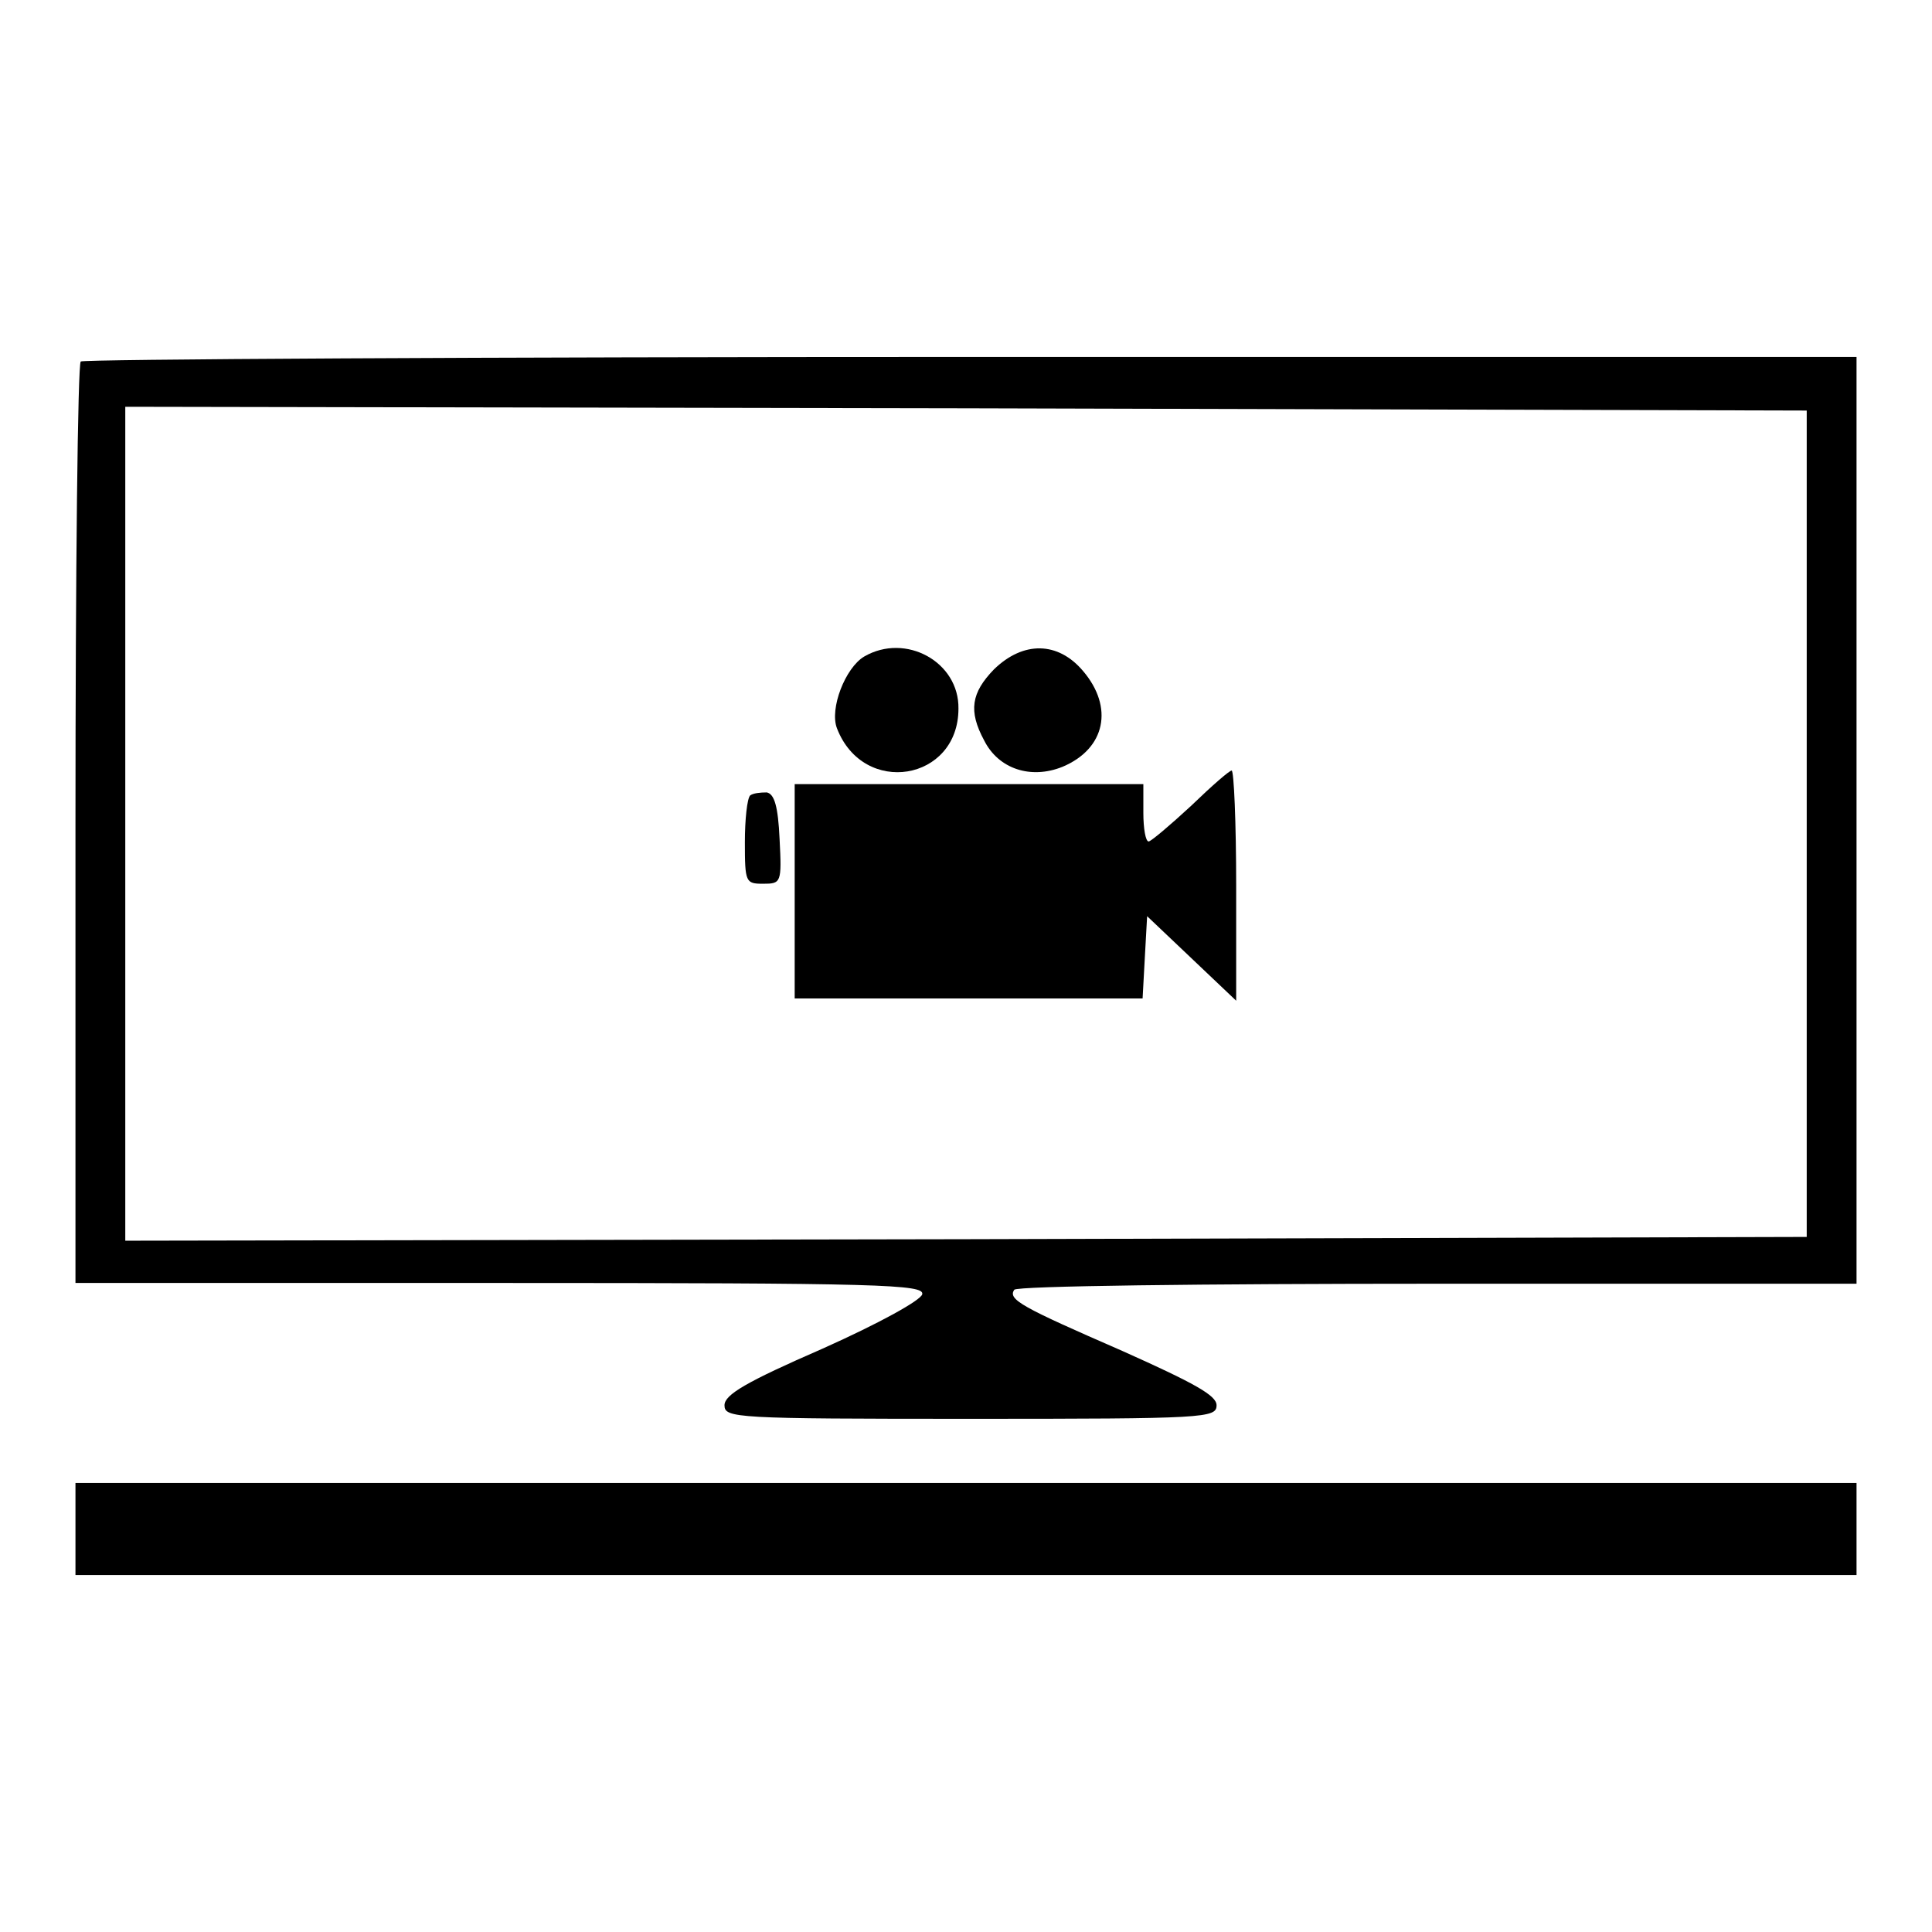
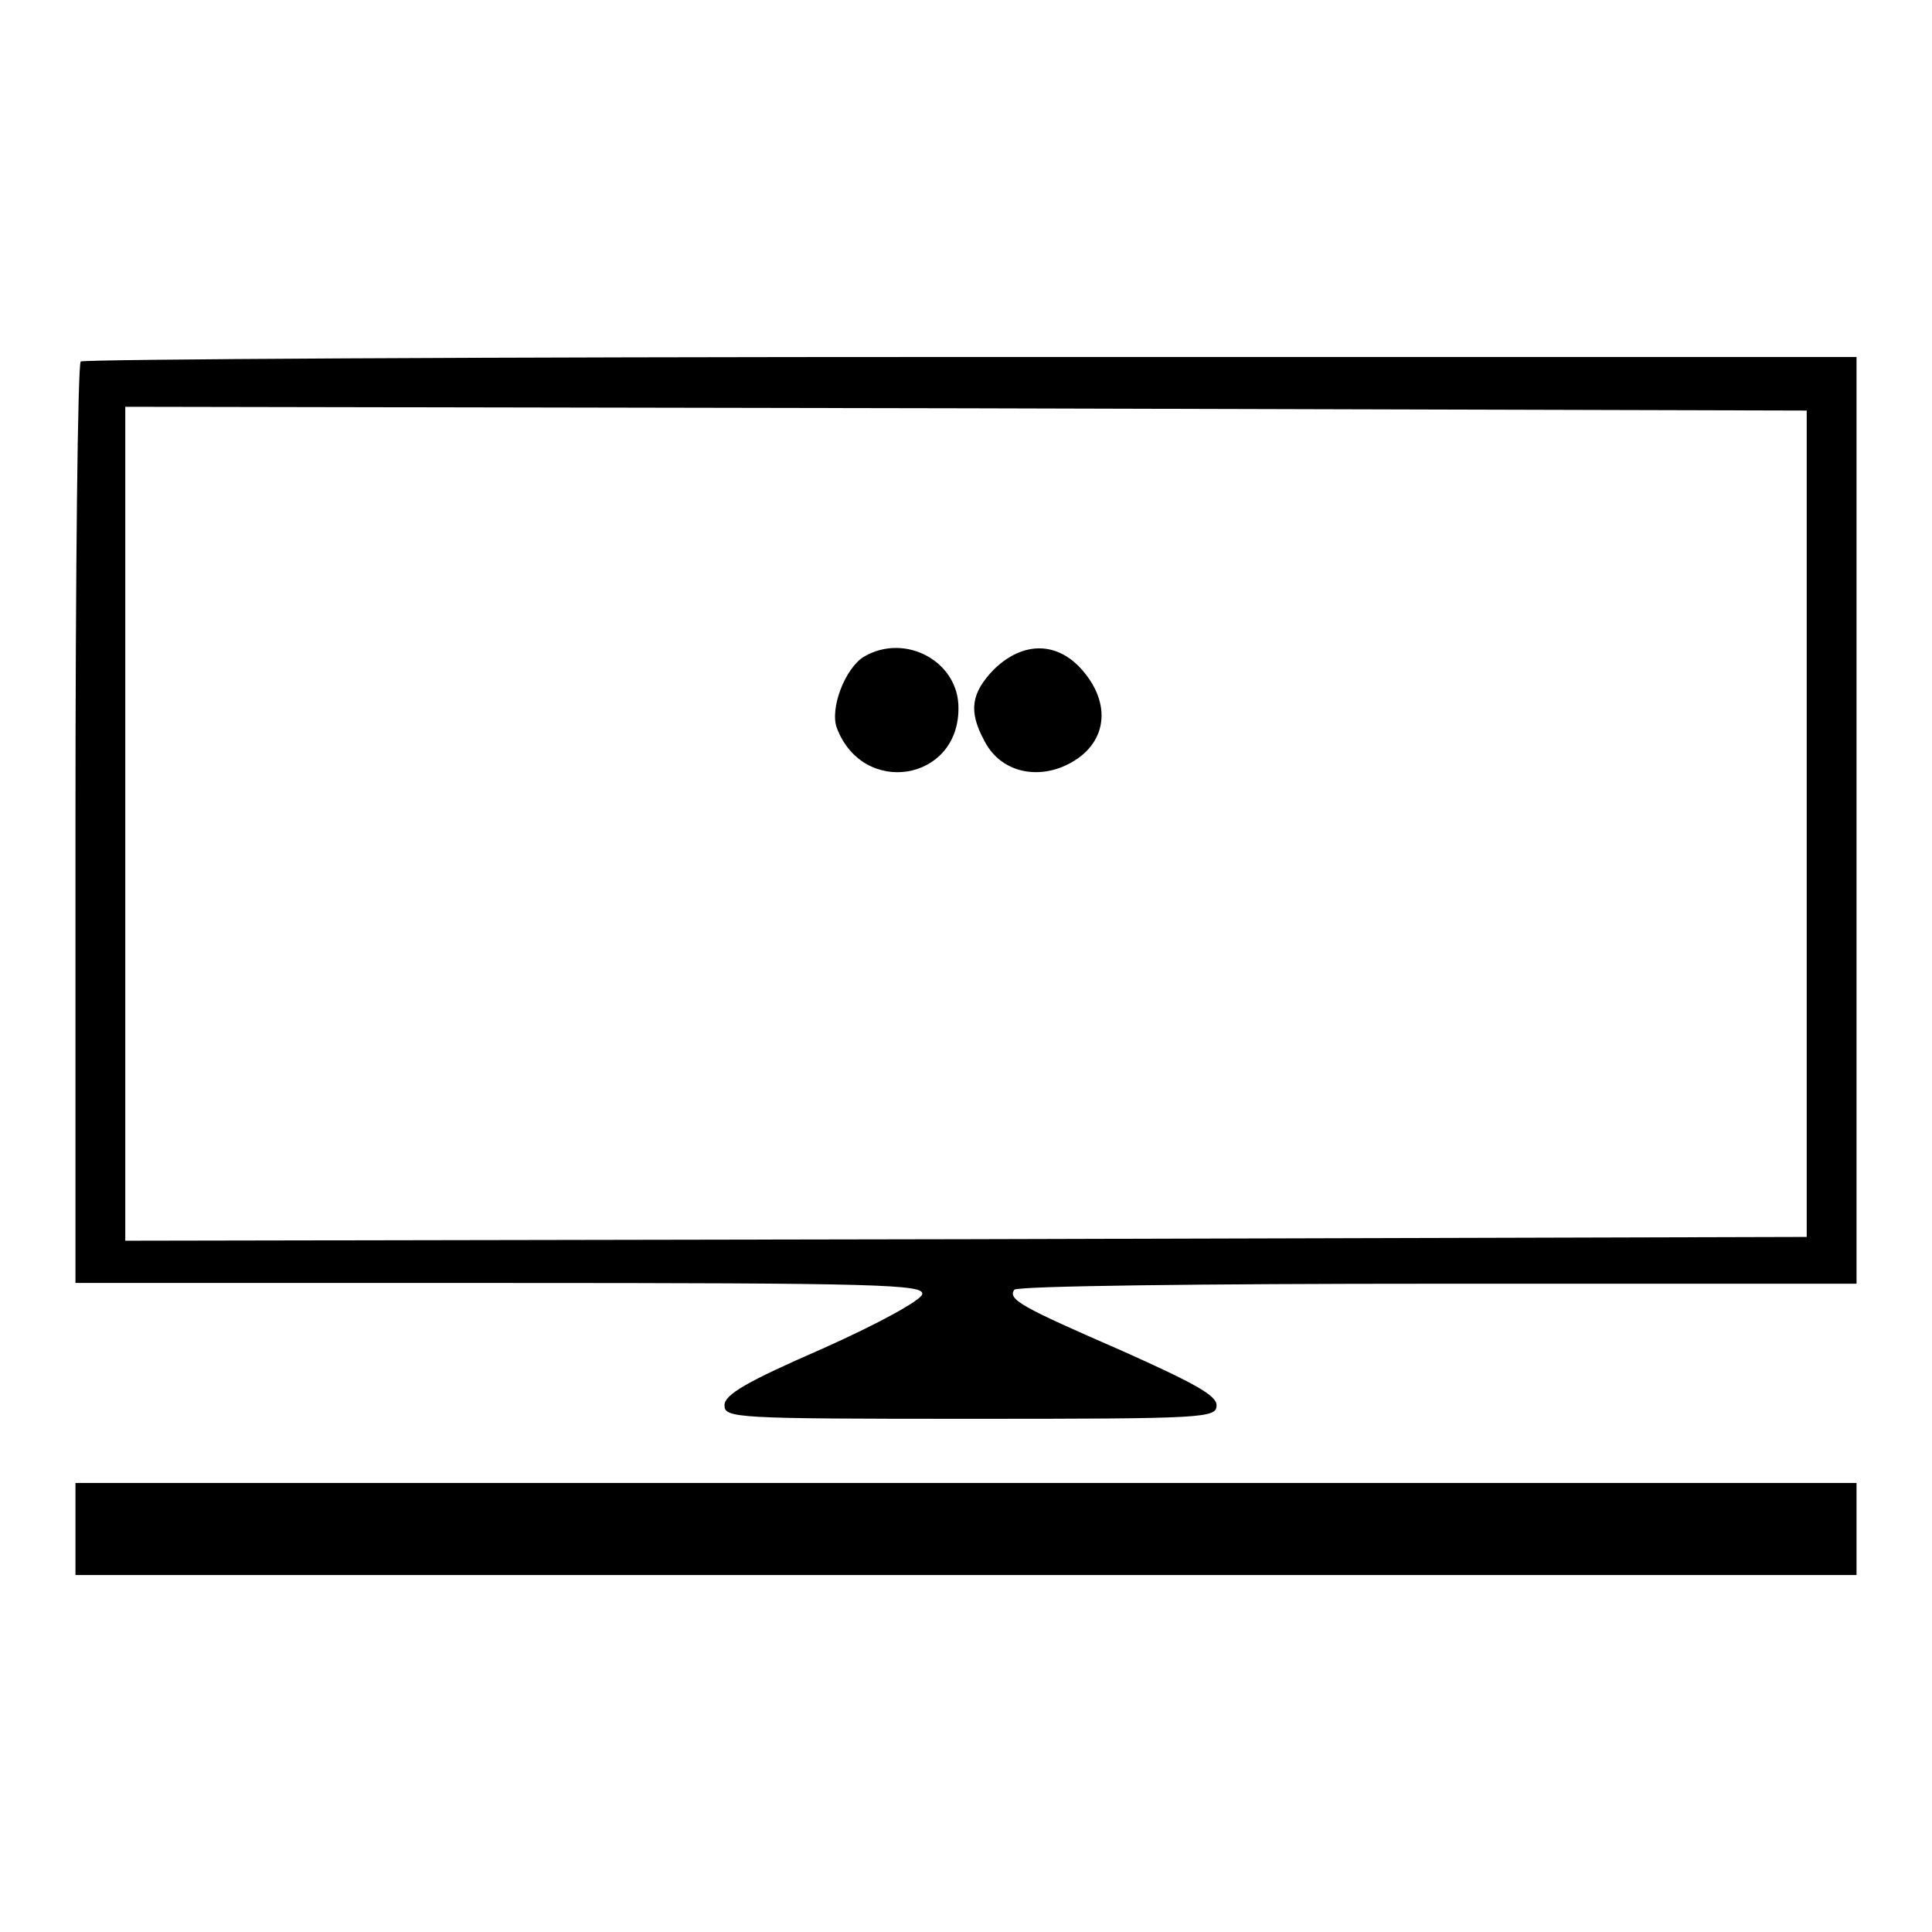
<svg xmlns="http://www.w3.org/2000/svg" version="1.1" x="0px" y="0px" viewBox="0 0 256 256" enable-background="new 0 0 256 256" xml:space="preserve">
  <g>
    <g>
      <path fill="#000000" d="M10.7,47.9c-0.4,0.3-0.7,27.9-0.7,61.4V170h56.3c50.6,0,56.2,0.2,55.9,1.5c-0.2,0.8-5.6,3.8-13.2,7.2  c-10.1,4.4-13,6.1-13,7.5c0,1.7,1.3,1.8,32.6,1.8c31.2,0,32.6-0.1,32.6-1.8c0-1.3-2.9-2.9-12.5-7.2c-13.3-5.8-15.2-6.8-14.3-8.1  c0.3-0.5,24.8-0.8,56.2-0.8H246v-61.4V47.3H128.7C64.1,47.3,10.9,47.6,10.7,47.9z M239.4,109.1v54.8L128,164.2l-111.4,0.2v-55.2  V53.9L128,54.1l111.4,0.3V109.1z" />
      <path fill="#000000" d="M114.5,87c-2.5,1.5-4.6,6.9-3.6,9.5c3.5,9.1,16.1,7,16.1-2.6C127.1,87.7,120,83.8,114.5,87z" />
      <path fill="#000000" d="M131.7,88.7c-3,3.1-3.4,5.5-1.3,9.4c1.9,3.8,6.2,5.2,10.4,3.5c5.7-2.4,6.8-7.9,2.7-12.7  C140.2,85,135.6,84.9,131.7,88.7z" />
-       <path fill="#000000" d="M157.8,106.8c-2.7,2.5-5.3,4.7-5.6,4.7c-0.4,0-0.7-1.7-0.7-3.8v-3.8h-23.1h-23.1v14.2v14.2h23.1h23  l0.3-5.5l0.3-5.4l5.9,5.6l5.9,5.6v-15.2c0-8.4-0.3-15.3-0.6-15.3S160.6,104.1,157.8,106.8z" />
-       <path fill="#000000" d="M99.4,105.4c-0.4,0.4-0.7,3.2-0.7,6.2c0,5.3,0.1,5.5,2.4,5.5c2.4,0,2.5-0.1,2.2-5.9  c-0.2-4.4-0.7-6-1.7-6.2C100.7,105,99.8,105.1,99.4,105.4z" />
      <path fill="#000000" d="M10,202.6v6.1h118h118v-6.1v-6.1H128H10V202.6z" />
    </g>
  </g>
</svg>